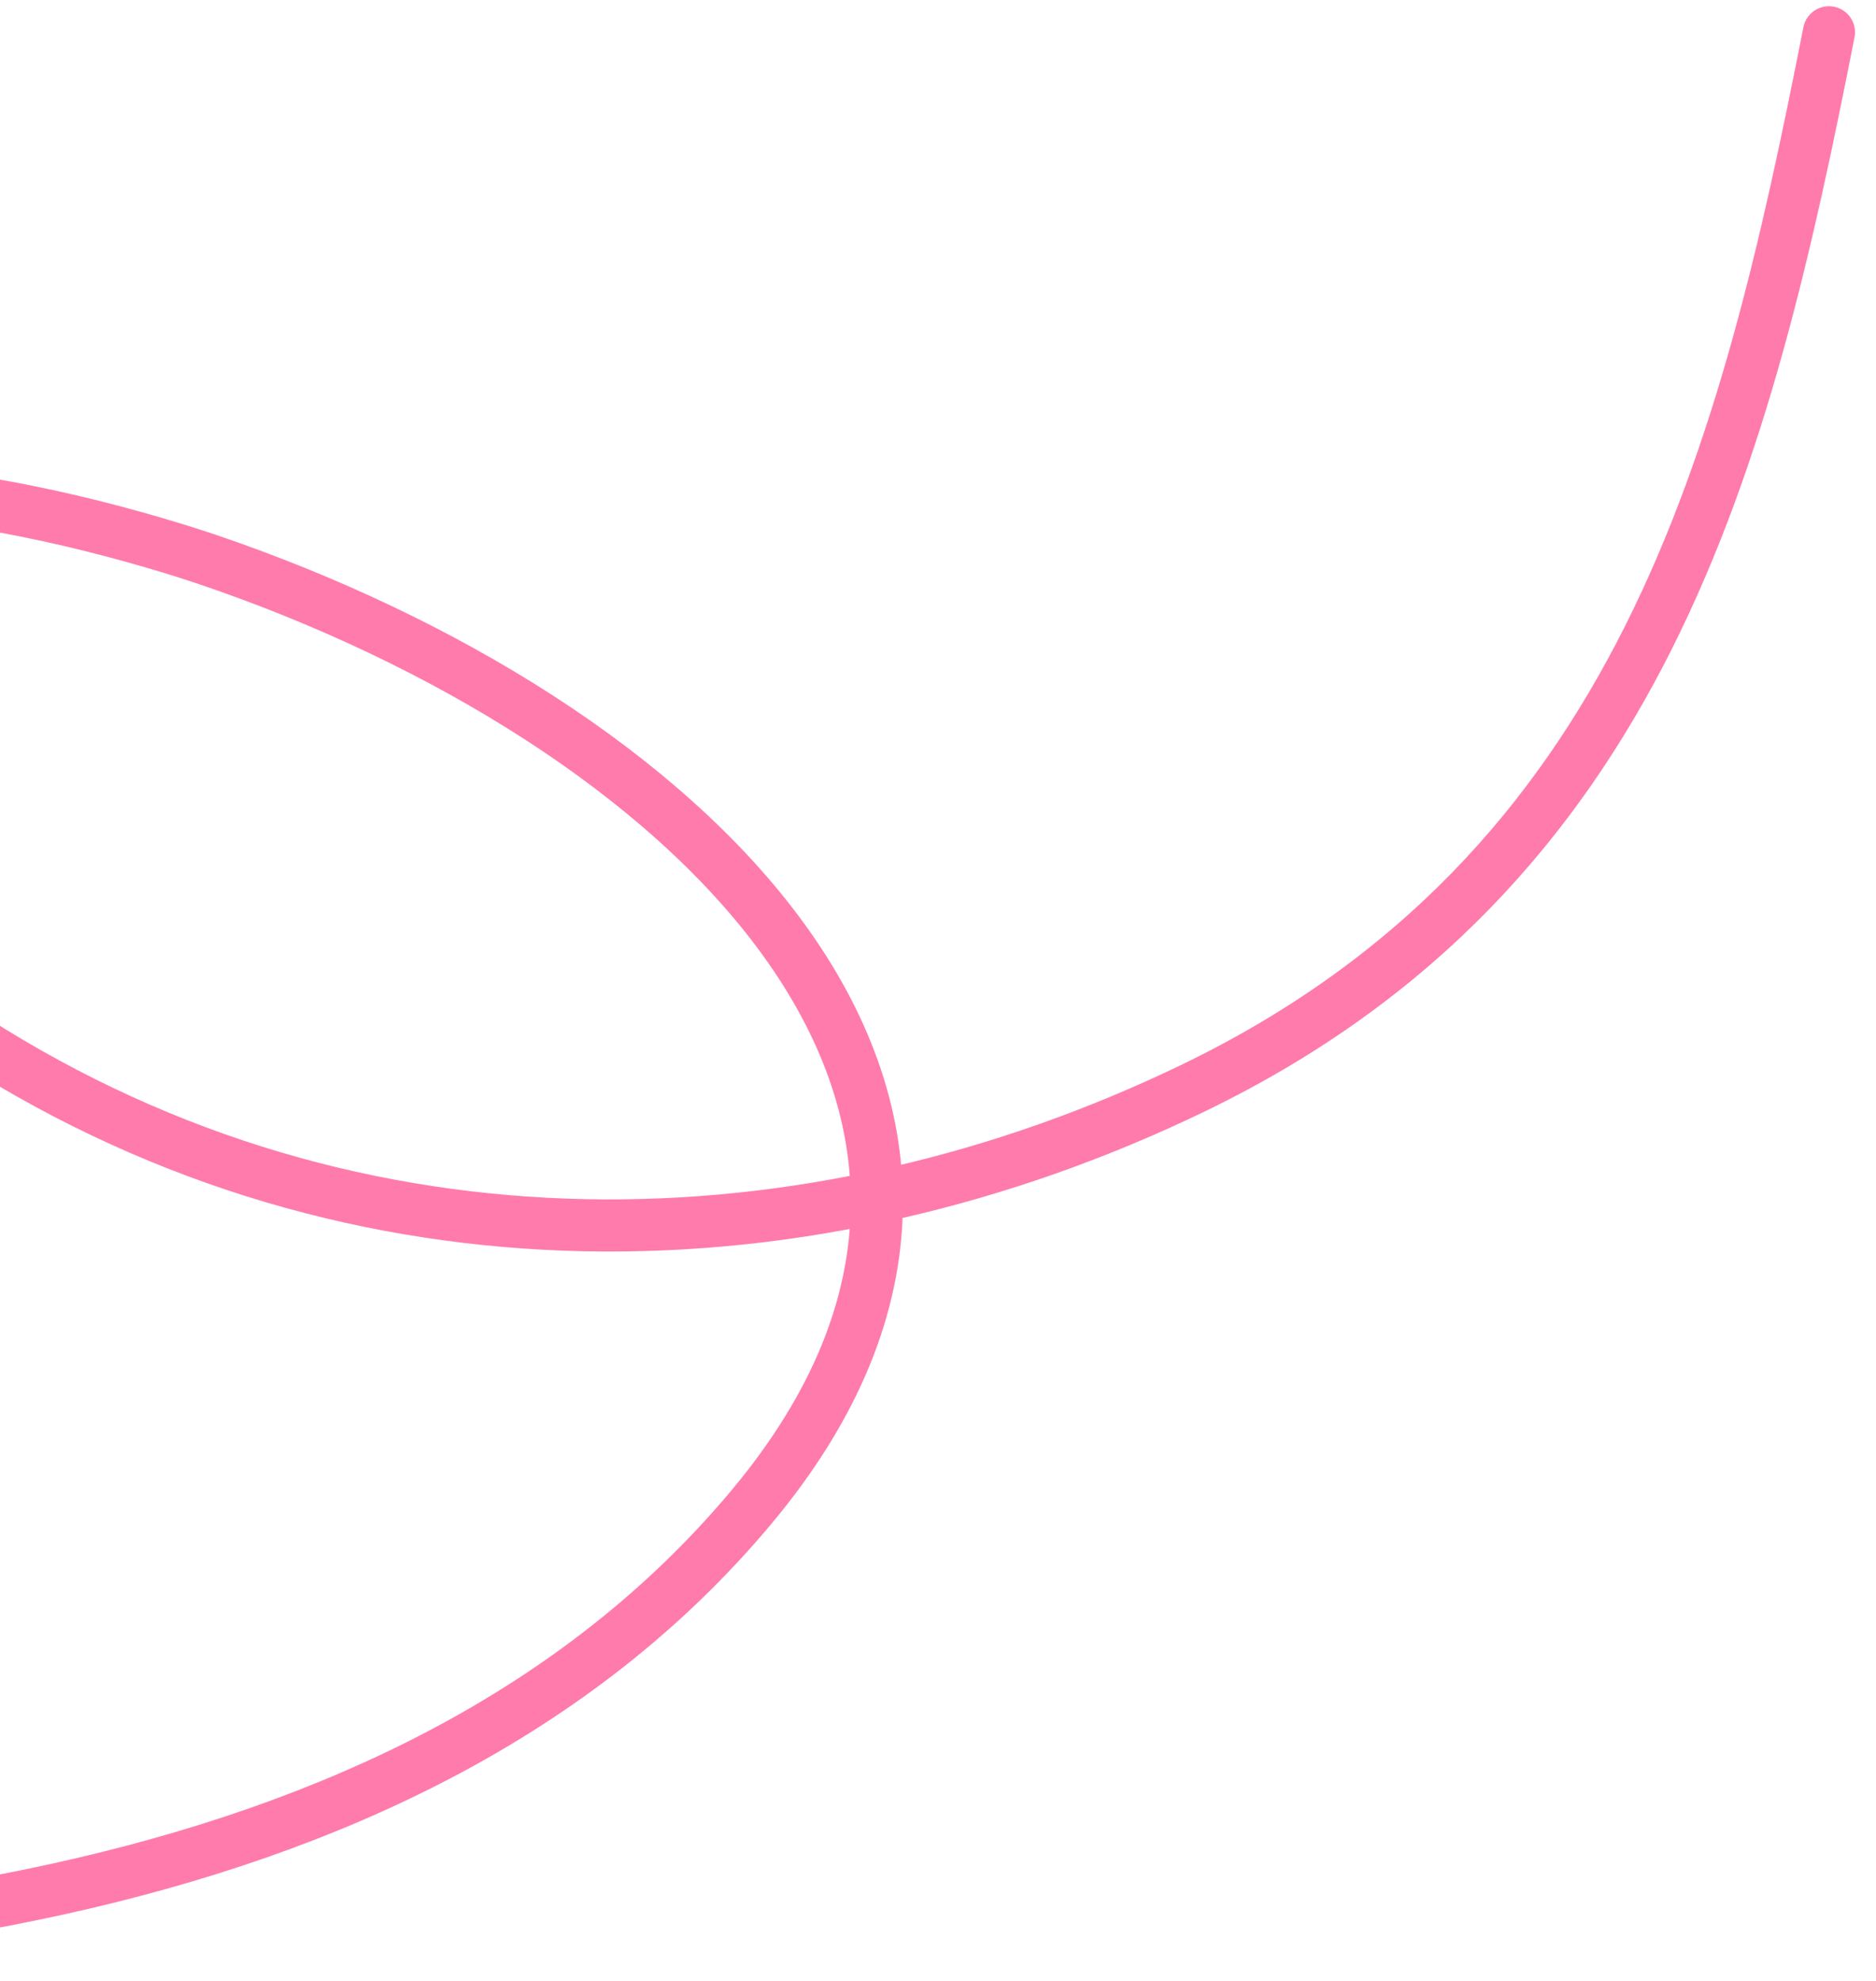
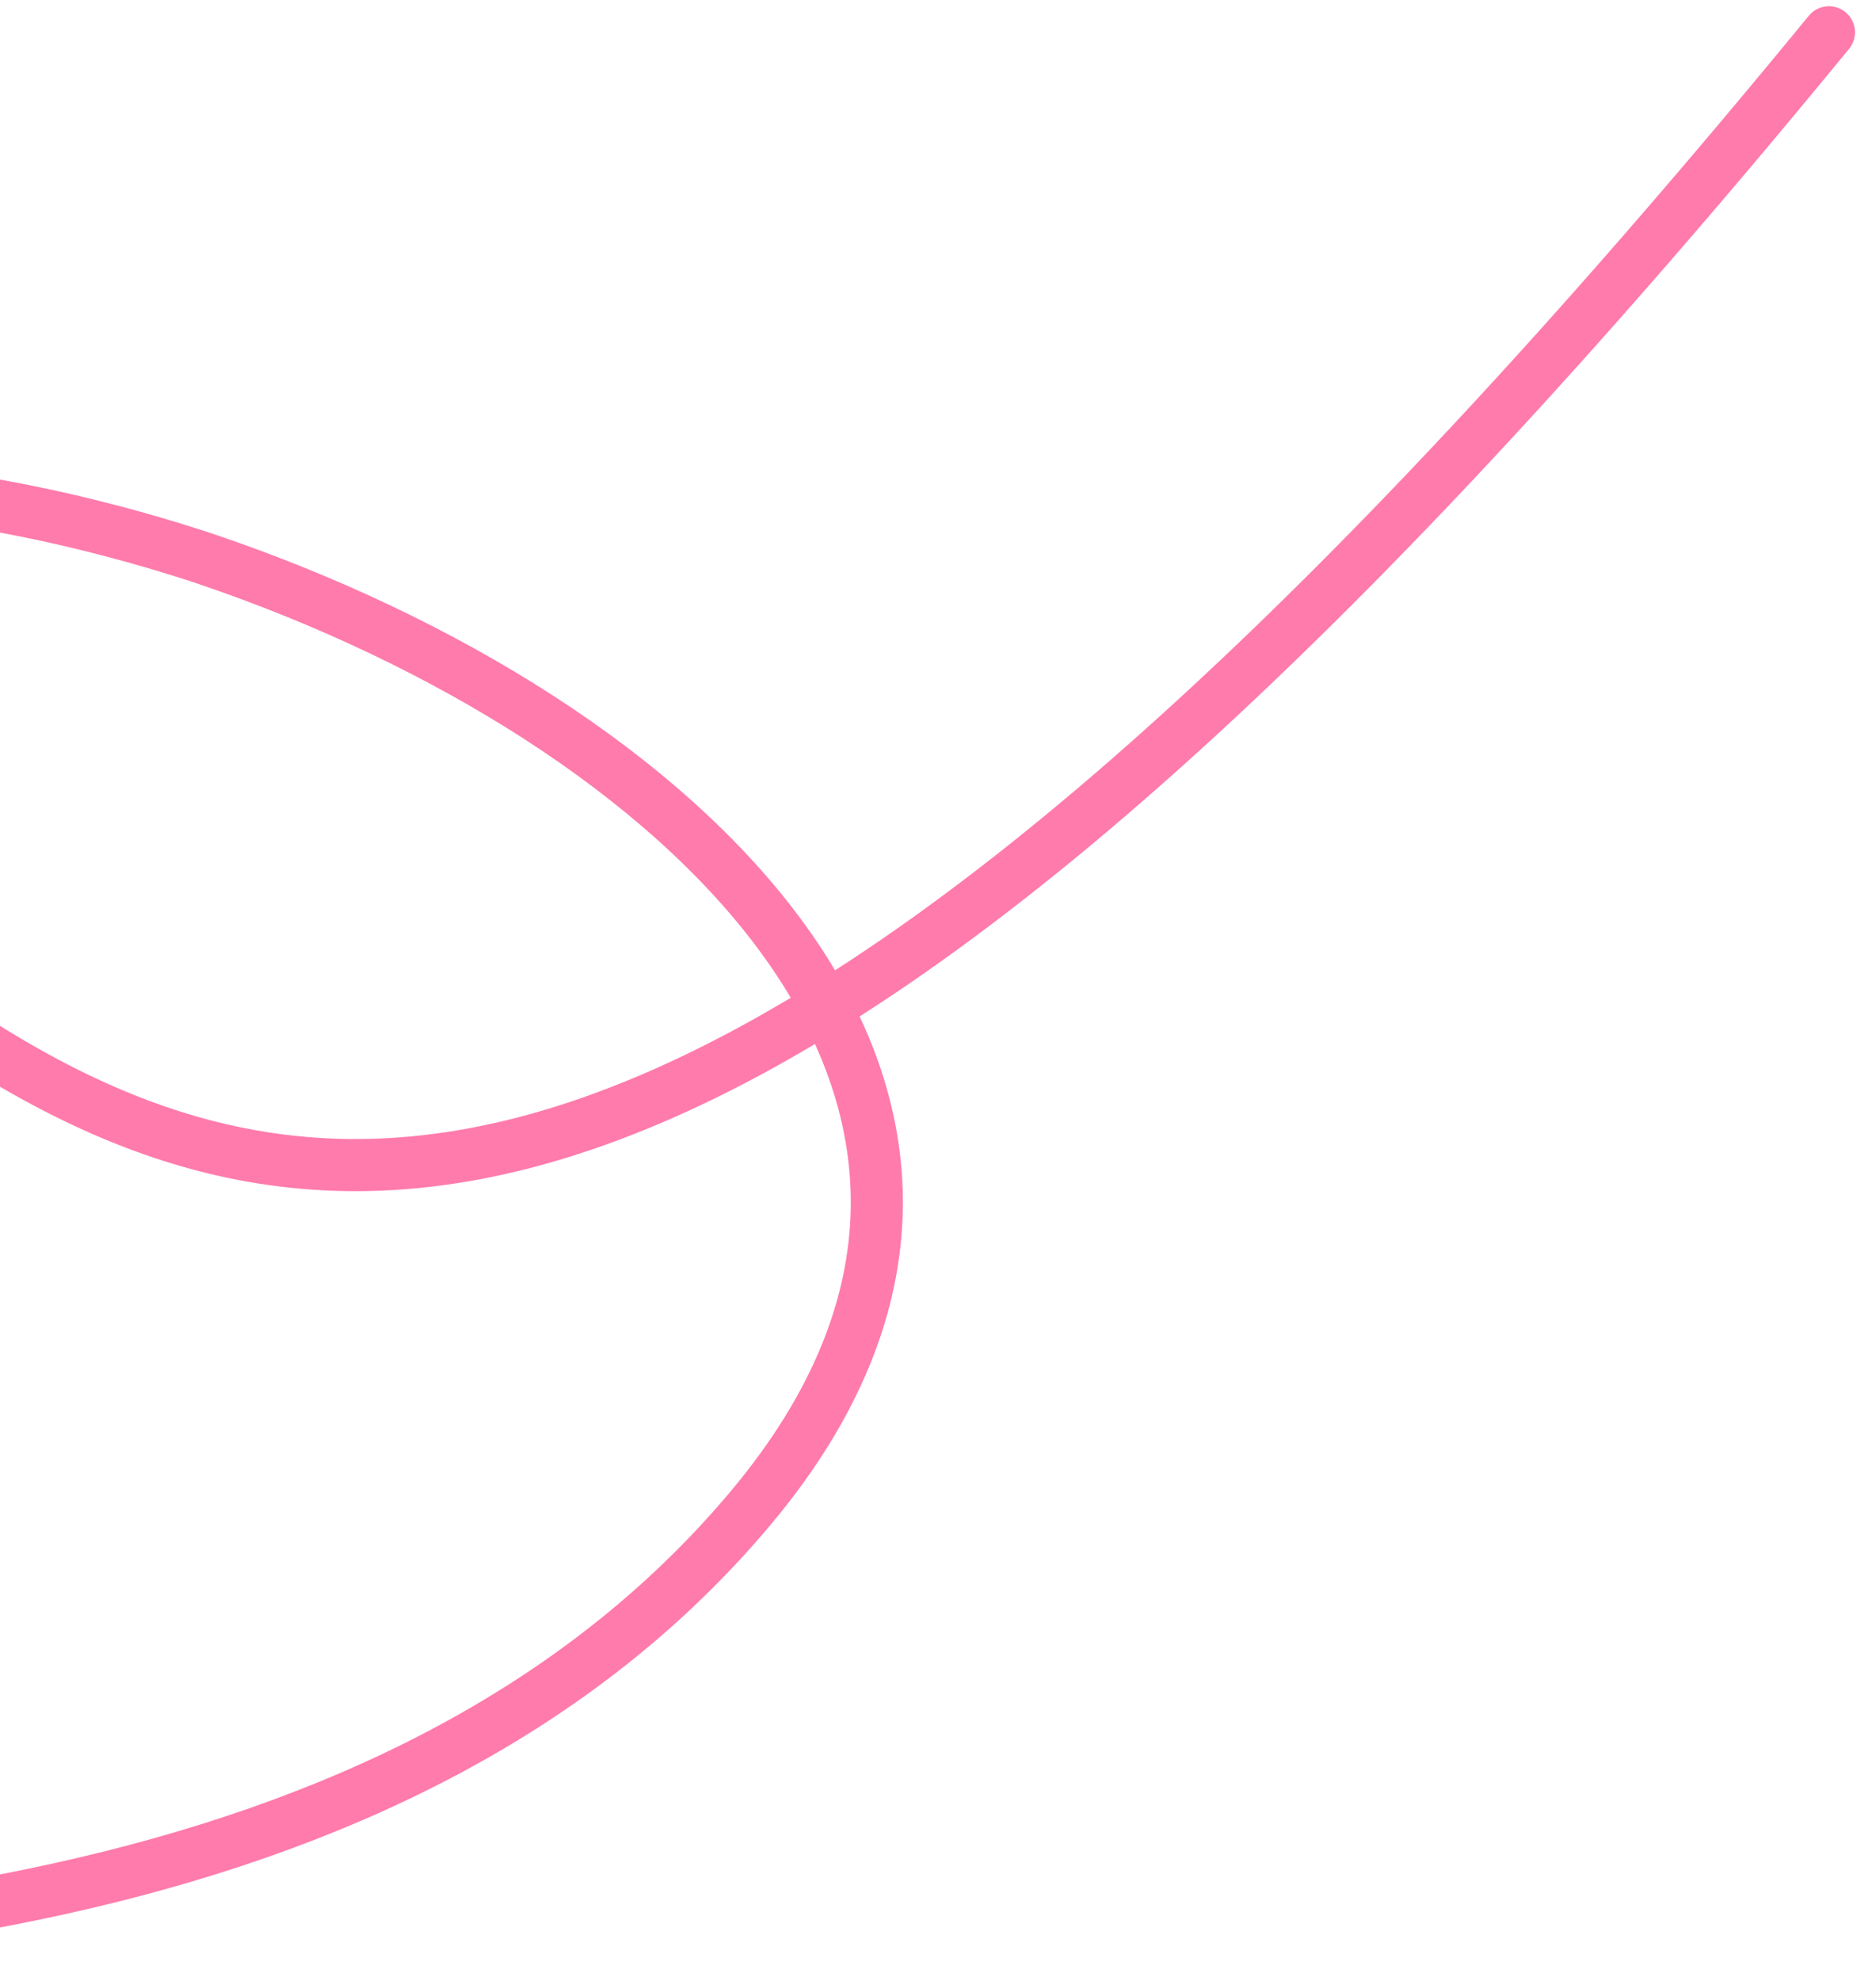
<svg xmlns="http://www.w3.org/2000/svg" width="72" height="76" viewBox="0 0 72 76" fill="none">
-   <path d="M70.194 1.239C66.996 17.497 63.044 33.401 45.826 41.73C31.167 48.821 13.723 49.314 -0.986 39.919C-5.301 37.163 -12.541 30.633 -13.21 25.247C-14.518 14.724 3.763 20.038 8.017 21.484C25.929 27.574 41.977 42.113 28.846 57.814C15.526 73.742 -9.09 75.355 -30 74.625" stroke="#FF7BAC" stroke-width="2" stroke-linecap="round" />
+   <path d="M70.194 1.239C31.167 48.821 13.723 49.314 -0.986 39.919C-5.301 37.163 -12.541 30.633 -13.21 25.247C-14.518 14.724 3.763 20.038 8.017 21.484C25.929 27.574 41.977 42.113 28.846 57.814C15.526 73.742 -9.09 75.355 -30 74.625" stroke="#FF7BAC" stroke-width="2" stroke-linecap="round" />
</svg>